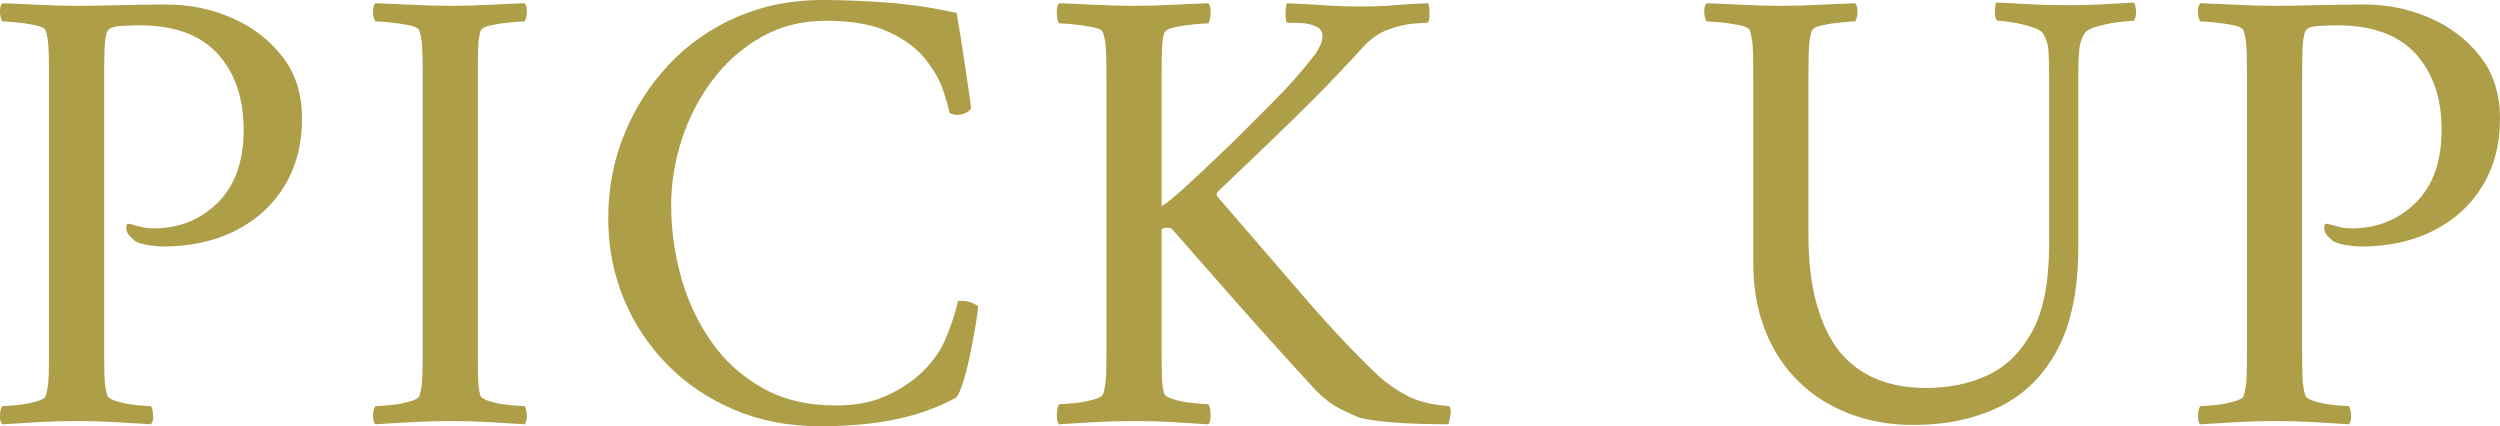
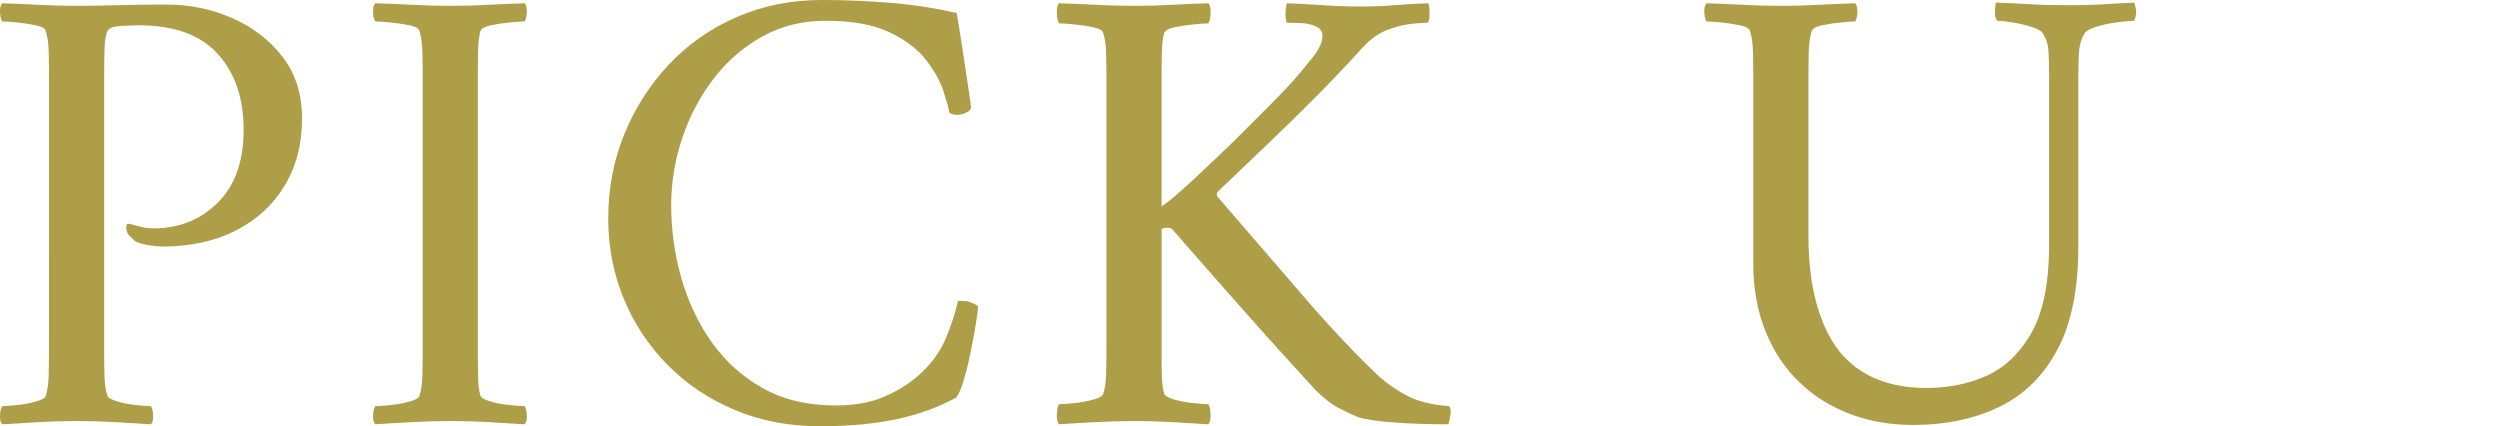
<svg xmlns="http://www.w3.org/2000/svg" id="_レイヤー_2" width="77.07" height="13.14" viewBox="0 0 77.07 13.14">
  <defs>
    <style>.cls-1{fill:#ad9e47;}</style>
  </defs>
  <g id="contents">
    <path class="cls-1" d="m9.311,3.66c0,.787-.18,1.477-.54,2.07-.36.594-.863,1.053-1.51,1.38-.646.327-1.396.49-2.25.49-.107,0-.247-.013-.42-.04-.173-.027-.313-.067-.42-.12-.027-.026-.08-.077-.16-.15-.08-.073-.12-.17-.12-.29,0-.08.033-.113.1-.1.107.027.22.057.34.09.12.033.253.05.4.05.787,0,1.446-.263,1.98-.79.533-.526.8-1.276.8-2.25s-.267-1.753-.8-2.34c-.534-.587-1.34-.88-2.42-.88-.12,0-.304.007-.55.02-.247.013-.39.067-.43.16-.054.12-.083.323-.09.61-.007.287-.01.577-.01.87v8.32c0,.293.003.567.01.82.007.253.037.46.09.62.026.067.133.127.32.18.187.054.383.09.59.11s.35.03.43.03c.04.053.063.147.07.28.007.134-.017.227-.07.28-.4-.027-.783-.05-1.15-.07s-.744-.03-1.13-.03c-.374,0-.75.01-1.13.03-.38.02-.77.043-1.17.07-.053-.053-.077-.146-.07-.28.006-.133.03-.227.07-.28.08,0,.223-.01.43-.03.207-.02.407-.056.6-.11.193-.053.296-.113.31-.18.053-.16.083-.367.09-.62.006-.253.01-.527.01-.82V2.42c0-.293-.003-.57-.01-.83-.007-.26-.037-.47-.09-.63-.014-.08-.117-.14-.31-.18-.193-.04-.394-.07-.6-.09-.207-.02-.35-.03-.43-.03C.031.607.008.513.001.38-.006.247.018.153.071.1c.4.013.79.03,1.17.05.38.02.757.03,1.13.03.386,0,.803-.007,1.25-.02.446-.013.957-.02,1.53-.02.693,0,1.356.137,1.99.41.633.273,1.153.67,1.56,1.19s.61,1.16.61,1.92Z" />
    <path class="cls-1" d="m13.891.18c.386,0,.763-.01,1.13-.03.367-.02.75-.037,1.15-.05.053.053.077.147.07.28-.007.134-.03.227-.07.28-.08,0-.227.01-.44.03-.213.02-.414.05-.6.09-.187.04-.293.1-.32.18-.04.134-.063.307-.07.52-.007.213-.01.447-.01.7v8.82c0,.253.003.483.01.69.007.207.03.377.07.51.026.067.133.127.32.18.187.054.387.09.6.11.213.02.36.03.44.03.04.053.063.147.07.28.007.134-.017.227-.07.28-.4-.027-.783-.05-1.15-.07-.367-.02-.744-.03-1.13-.03-.374,0-.753.01-1.14.03s-.78.043-1.18.07c-.053-.053-.077-.146-.07-.28.006-.133.03-.227.07-.28.08,0,.227-.01.44-.03s.417-.056.61-.11c.193-.053.296-.113.31-.18.053-.16.083-.367.09-.62.006-.253.01-.527.01-.82V2.42c0-.293-.003-.57-.01-.83-.007-.26-.037-.47-.09-.63-.014-.08-.117-.14-.31-.18-.194-.04-.397-.07-.61-.09s-.36-.03-.44-.03c-.04-.053-.063-.147-.07-.28-.007-.133.017-.227.07-.28.4.013.793.03,1.18.05s.767.03,1.14.03Z" />
    <path class="cls-1" d="m25.351,0c.64,0,1.31.027,2.01.08.7.053,1.41.16,2.13.32.093.547.167,1.003.22,1.37s.103.7.15,1,.07.477.07.53c.013.053-.027.107-.12.16-.093.053-.193.08-.3.08-.094,0-.174-.02-.24-.06-.027-.146-.09-.373-.19-.68-.1-.307-.28-.627-.54-.96-.26-.333-.637-.616-1.13-.85-.494-.233-1.147-.35-1.96-.35-.72,0-1.374.163-1.96.49-.587.327-1.09.767-1.51,1.32s-.74,1.167-.96,1.84c-.22.673-.33,1.35-.33,2.03,0,.76.103,1.507.31,2.24.207.733.52,1.397.94,1.99.42.594.947,1.067,1.58,1.42.633.354,1.376.53,2.23.53.6,0,1.11-.093,1.53-.28.42-.187.77-.406,1.05-.66.387-.347.667-.733.84-1.16.173-.426.293-.8.36-1.12.227-.027.433.027.62.16,0,.094-.023.28-.07.56-.047.28-.104.583-.17.91-.067.327-.14.617-.22.87-.08.253-.153.413-.22.48-.534.293-1.14.513-1.82.66-.68.146-1.473.22-2.38.22-.96,0-1.84-.17-2.64-.51-.8-.34-1.49-.806-2.07-1.4-.58-.593-1.027-1.273-1.34-2.04-.313-.767-.47-1.583-.47-2.45,0-.92.163-1.783.49-2.59.326-.806.783-1.523,1.37-2.15.587-.626,1.283-1.117,2.09-1.47.807-.353,1.69-.53,2.65-.53Z" />
    <path class="cls-1" d="m34.97.18c.386,0,.763-.01,1.13-.03.367-.02.75-.037,1.15-.05.053.053.077.157.07.31s-.03.257-.07.31c-.08,0-.227.01-.44.03-.213.02-.414.05-.6.09-.187.04-.293.1-.32.18-.04.133-.063.307-.07.52-.007.213-.01.447-.01.7v4.12c.146-.093.34-.247.58-.46.24-.213.503-.457.79-.73.287-.273.563-.537.83-.79l1.19-1.19c.287-.287.523-.537.71-.75.187-.213.38-.447.58-.7.066-.08.13-.18.19-.3.06-.12.09-.227.09-.32,0-.146-.07-.25-.21-.31s-.293-.093-.46-.1c-.167-.006-.29-.01-.37-.01h-.06c-.027-.067-.04-.16-.04-.28s.013-.227.04-.32c.36.013.733.033,1.12.06s.76.04,1.12.04c.426,0,.79-.013,1.09-.04s.643-.047,1.03-.06c.027.053.04.167.04.34s-.027.26-.08.26c-.054,0-.197.01-.43.03-.233.02-.487.08-.76.18-.273.1-.523.27-.75.51-.56.614-1.077,1.157-1.55,1.63-.474.473-.943.933-1.41,1.38s-.987.943-1.56,1.49c-.027.04-.027.087,0,.14.947,1.093,1.83,2.117,2.65,3.07.82.954,1.603,1.784,2.35,2.49.24.213.523.407.85.58s.757.28,1.29.32c.053.053.067.153.04.3s-.047.233-.06.26c-.653,0-1.23-.02-1.73-.06s-.85-.093-1.05-.16c-.133-.053-.32-.14-.56-.26s-.494-.313-.76-.58c-.133-.146-.41-.45-.83-.91-.42-.46-.937-1.036-1.55-1.73-.613-.693-1.287-1.46-2.02-2.3-.027-.04-.087-.06-.18-.06-.054,0-.107.013-.16.04v3.88c0,.253.003.483.01.69.007.207.03.377.07.51.026.067.133.127.32.18.187.053.387.09.6.11.213.02.36.03.44.03.04.053.063.157.07.31.007.153-.017.257-.07.31-.4-.027-.783-.05-1.15-.07-.367-.02-.744-.03-1.13-.03-.374,0-.753.01-1.14.03s-.78.043-1.18.07c-.053-.053-.077-.157-.07-.31.006-.153.03-.257.07-.31.08,0,.227-.01.44-.03s.417-.057.61-.11c.193-.053.296-.113.31-.18.053-.16.083-.367.09-.62.006-.253.01-.527.01-.82V2.48c0-.293-.003-.57-.01-.83-.007-.26-.037-.47-.09-.63-.014-.08-.117-.14-.31-.18-.194-.04-.397-.07-.61-.09s-.36-.03-.44-.03c-.04-.053-.063-.156-.07-.31-.007-.153.017-.257.07-.31.4.013.793.03,1.18.05s.767.03,1.14.03Z" />
    <path class="cls-1" d="m54.91.18c.387,0,.763-.01,1.13-.03s.75-.037,1.15-.05c.053.053.076.147.07.28-.007.134-.03.227-.07.28-.08,0-.224.01-.43.03-.207.02-.403.05-.59.09-.187.04-.293.1-.32.18-.053.16-.083.37-.09.63-.007.26-.01.537-.01.83v4.82c0,.813.083,1.52.25,2.12.167.6.403,1.094.71,1.48.613.747,1.506,1.12,2.68,1.12.68,0,1.3-.126,1.86-.38.56-.253,1.016-.69,1.37-1.31s.537-1.49.55-2.61V2.38c0-.346-.007-.62-.02-.82-.014-.2-.074-.38-.18-.54-.04-.066-.153-.13-.34-.19-.187-.06-.383-.106-.59-.14-.207-.033-.363-.05-.47-.05-.054-.067-.077-.163-.07-.29.006-.126.016-.217.03-.27.387.013.736.03,1.05.05s.683.03,1.11.03c.307,0,.557-.003.75-.01.193-.006.393-.017.6-.03.207-.013.457-.027.75-.04.027.053.047.133.06.24s-.007.213-.06.32c-.08,0-.233.013-.46.04s-.447.07-.66.13c-.213.06-.347.13-.4.21-.094.147-.15.313-.17.5-.02.187-.03.467-.03.84v5.26c0,1.293-.213,2.343-.64,3.15-.427.807-1.023,1.397-1.79,1.77-.767.374-1.657.56-2.67.56-.693,0-1.34-.113-1.94-.34-.6-.227-1.113-.547-1.54-.96-.454-.427-.807-.953-1.06-1.58-.253-.626-.38-1.326-.38-2.1V2.42c0-.293-.003-.57-.01-.83-.007-.26-.037-.47-.09-.63-.013-.08-.117-.14-.31-.18s-.393-.07-.6-.09c-.207-.02-.35-.03-.43-.03-.04-.053-.063-.147-.07-.28-.007-.133.017-.227.07-.28.4.013.79.03,1.17.05s.756.03,1.13.03Z" />
-     <path class="cls-1" d="m77.07,3.66c0,.787-.18,1.477-.54,2.07-.36.594-.863,1.053-1.51,1.38-.646.327-1.396.49-2.25.49-.107,0-.247-.013-.42-.04-.173-.027-.313-.067-.42-.12-.027-.026-.08-.077-.16-.15-.08-.073-.12-.17-.12-.29,0-.08.033-.113.1-.1.107.027.22.057.34.09.12.033.253.05.4.05.787,0,1.446-.263,1.98-.79.533-.526.8-1.276.8-2.25s-.267-1.753-.8-2.34c-.534-.587-1.34-.88-2.42-.88-.12,0-.304.007-.55.02-.247.013-.39.067-.43.16-.054.12-.083.323-.09.61-.007.287-.01.577-.01.87v8.32c0,.293.003.567.01.82.007.253.037.46.09.62.026.067.133.127.32.18.187.054.383.09.59.11s.35.03.43.03c.04.053.063.147.07.28.007.134-.017.227-.07.28-.4-.027-.783-.05-1.15-.07s-.744-.03-1.13-.03c-.374,0-.75.01-1.13.03-.38.02-.77.043-1.17.07-.053-.053-.077-.146-.07-.28.006-.133.03-.227.07-.28.08,0,.223-.01.43-.03.207-.02.407-.056.6-.11.193-.053.296-.113.31-.18.053-.16.083-.367.09-.62.006-.253.01-.527.01-.82V2.42c0-.293-.003-.57-.01-.83-.007-.26-.037-.47-.09-.63-.014-.08-.117-.14-.31-.18-.193-.04-.394-.07-.6-.09-.207-.02-.35-.03-.43-.03-.04-.053-.063-.147-.07-.28-.007-.133.017-.227.07-.28.4.013.79.03,1.17.05.38.02.757.03,1.13.03.386,0,.803-.007,1.25-.02.446-.013.957-.02,1.53-.02.693,0,1.356.137,1.99.41.633.273,1.153.67,1.56,1.19s.61,1.16.61,1.92Z" />
  </g>
</svg>